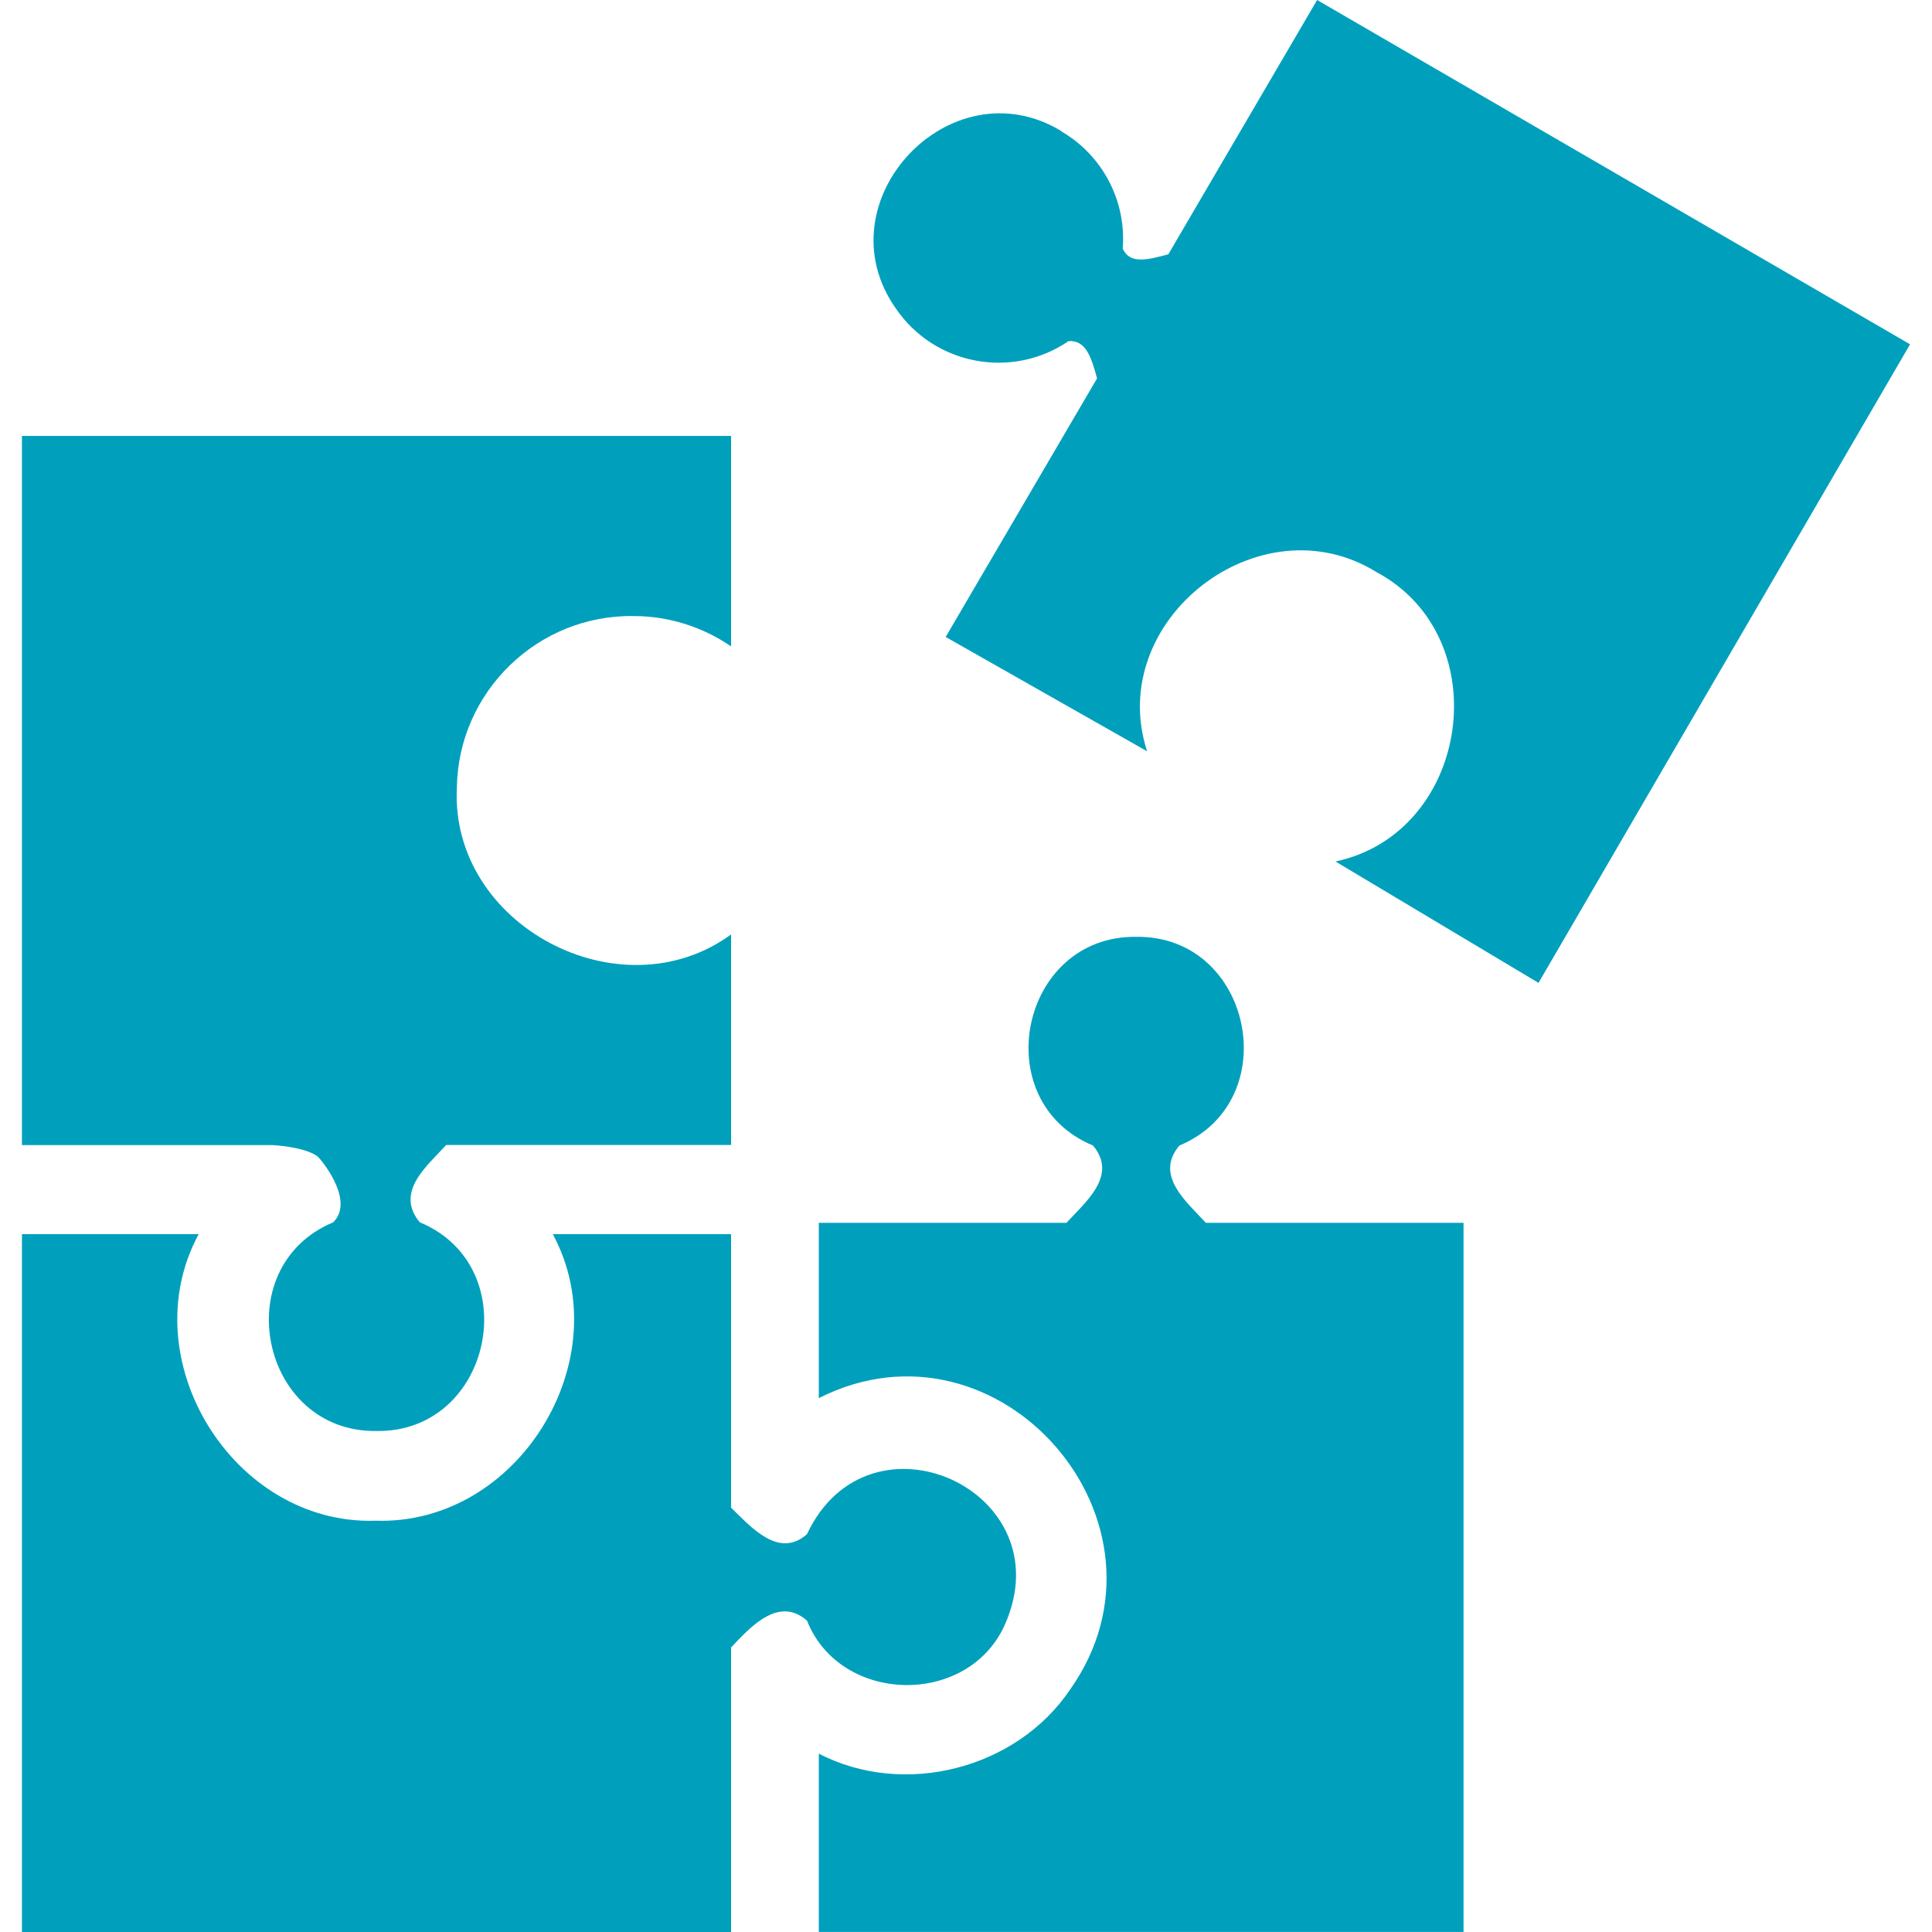
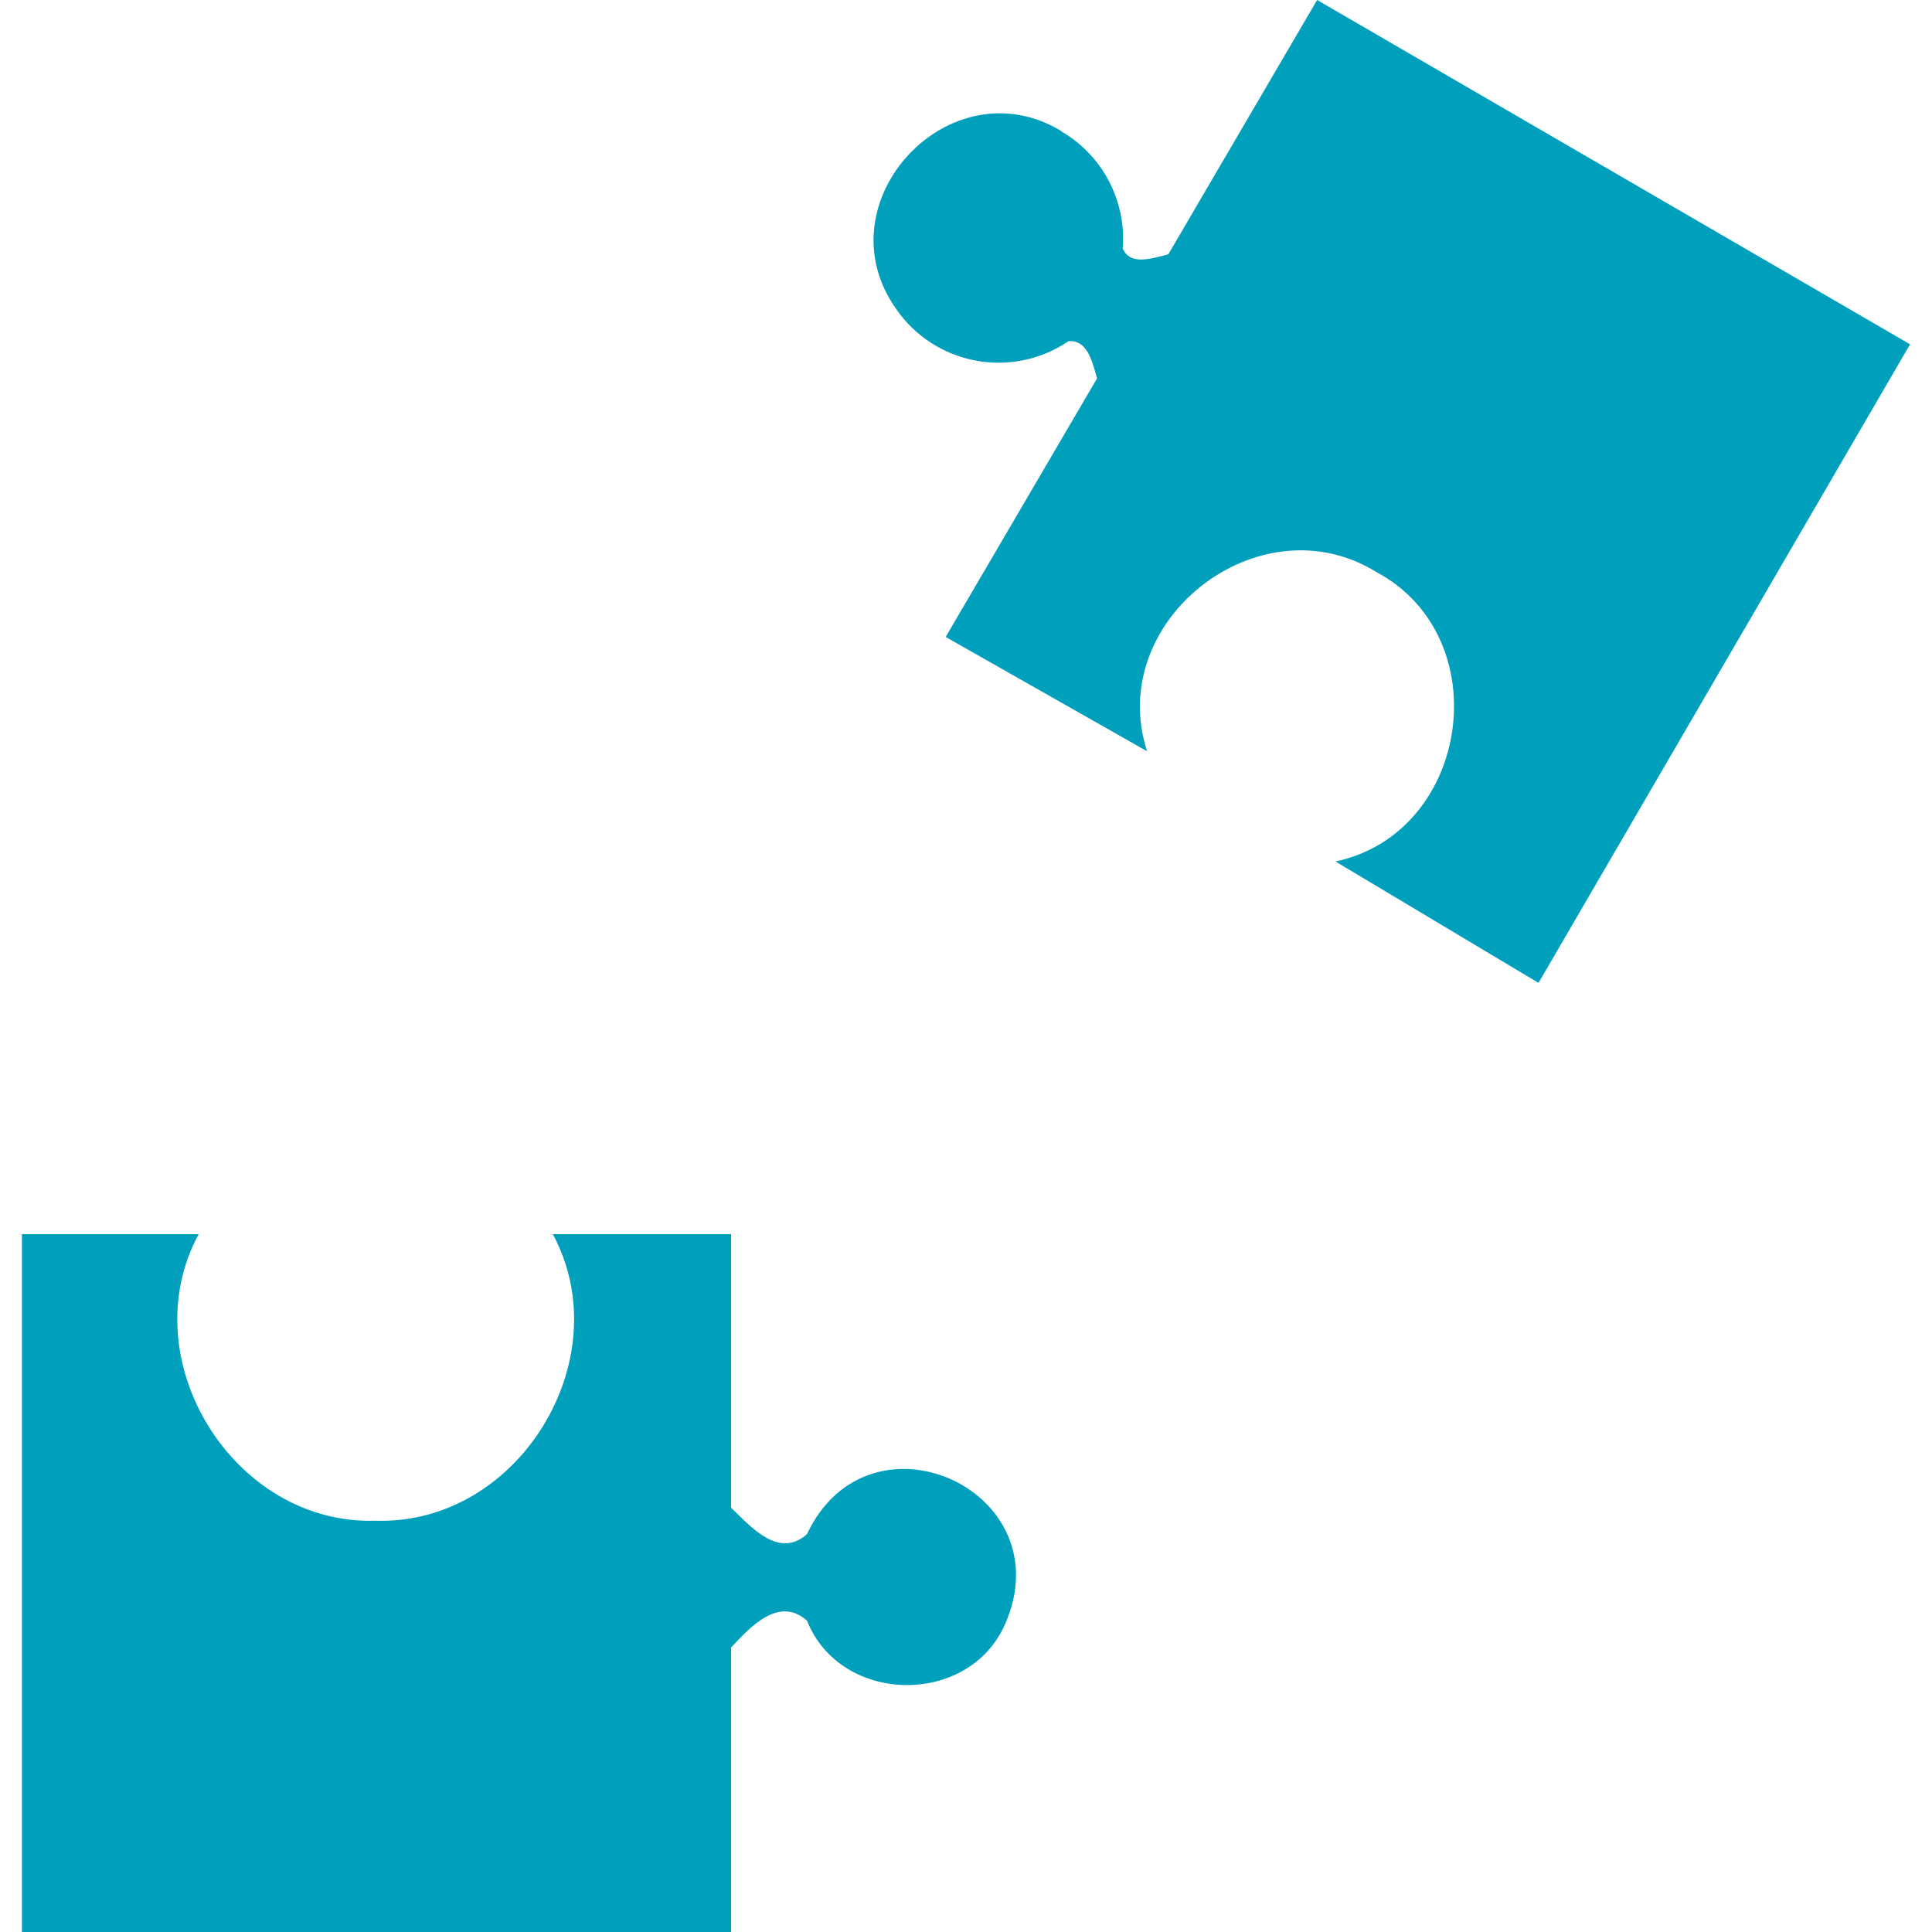
<svg xmlns="http://www.w3.org/2000/svg" width="42" height="42" viewBox="0 0 42 42" fill="none">
-   <path fill-rule="evenodd" clip-rule="evenodd" d="M6.901 25.137C6.921 25.139 7.741 26.077 7.245 26.571C4.92 27.544 5.667 31.142 8.184 31.109C10.702 31.144 11.452 27.539 9.125 26.571C8.574 25.909 9.296 25.338 9.7 24.891H9.852H15.893V20.314C13.488 22.07 9.779 20.116 9.932 17.12C9.964 15.03 11.701 13.355 13.783 13.393C14.536 13.393 15.275 13.628 15.893 14.052V9.476H0.477V24.893H5.92C5.92 24.893 6.607 24.924 6.901 25.137Z" fill="#00A0BD" />
  <path fill-rule="evenodd" clip-rule="evenodd" d="M23.074 2.857C23.971 3.38 24.489 4.37 24.407 5.405C24.562 5.746 24.935 5.653 25.398 5.529L28.633 0L41.523 7.485L33.446 21.367L29.032 18.728C31.962 18.105 32.576 13.858 29.925 12.438C27.383 10.861 24.013 13.488 24.937 16.332L20.558 13.847L23.849 8.226C23.725 7.761 23.601 7.388 23.229 7.416C21.995 8.256 20.313 7.937 19.473 6.704C17.844 4.386 20.658 1.386 23.074 2.85" fill="#00A0BD" />
-   <path fill-rule="evenodd" clip-rule="evenodd" d="M17.8 41.999V38.123C19.654 39.083 22.099 38.458 23.265 36.727C25.811 33.118 21.731 28.405 17.8 30.394V26.583H23.184C23.587 26.139 24.311 25.561 23.761 24.903C21.433 23.934 22.181 20.332 24.701 20.366C27.219 20.331 27.962 23.932 25.639 24.903C25.084 25.56 25.812 26.139 26.214 26.583H31.816V41.999H17.8Z" fill="#00A0BD" />
  <path fill-rule="evenodd" clip-rule="evenodd" d="M0.477 42V26.83H4.319C2.847 29.547 5.071 33.16 8.166 33.059C11.272 33.159 13.482 29.546 12.018 26.83H15.893V32.775C16.34 33.212 16.937 33.889 17.543 33.351C18.892 30.478 23.132 32.402 21.849 35.31C21.054 37.111 18.269 37.059 17.543 35.231C16.938 34.699 16.335 35.341 15.893 35.815V42H0.477Z" fill="#00A0BD" />
</svg>